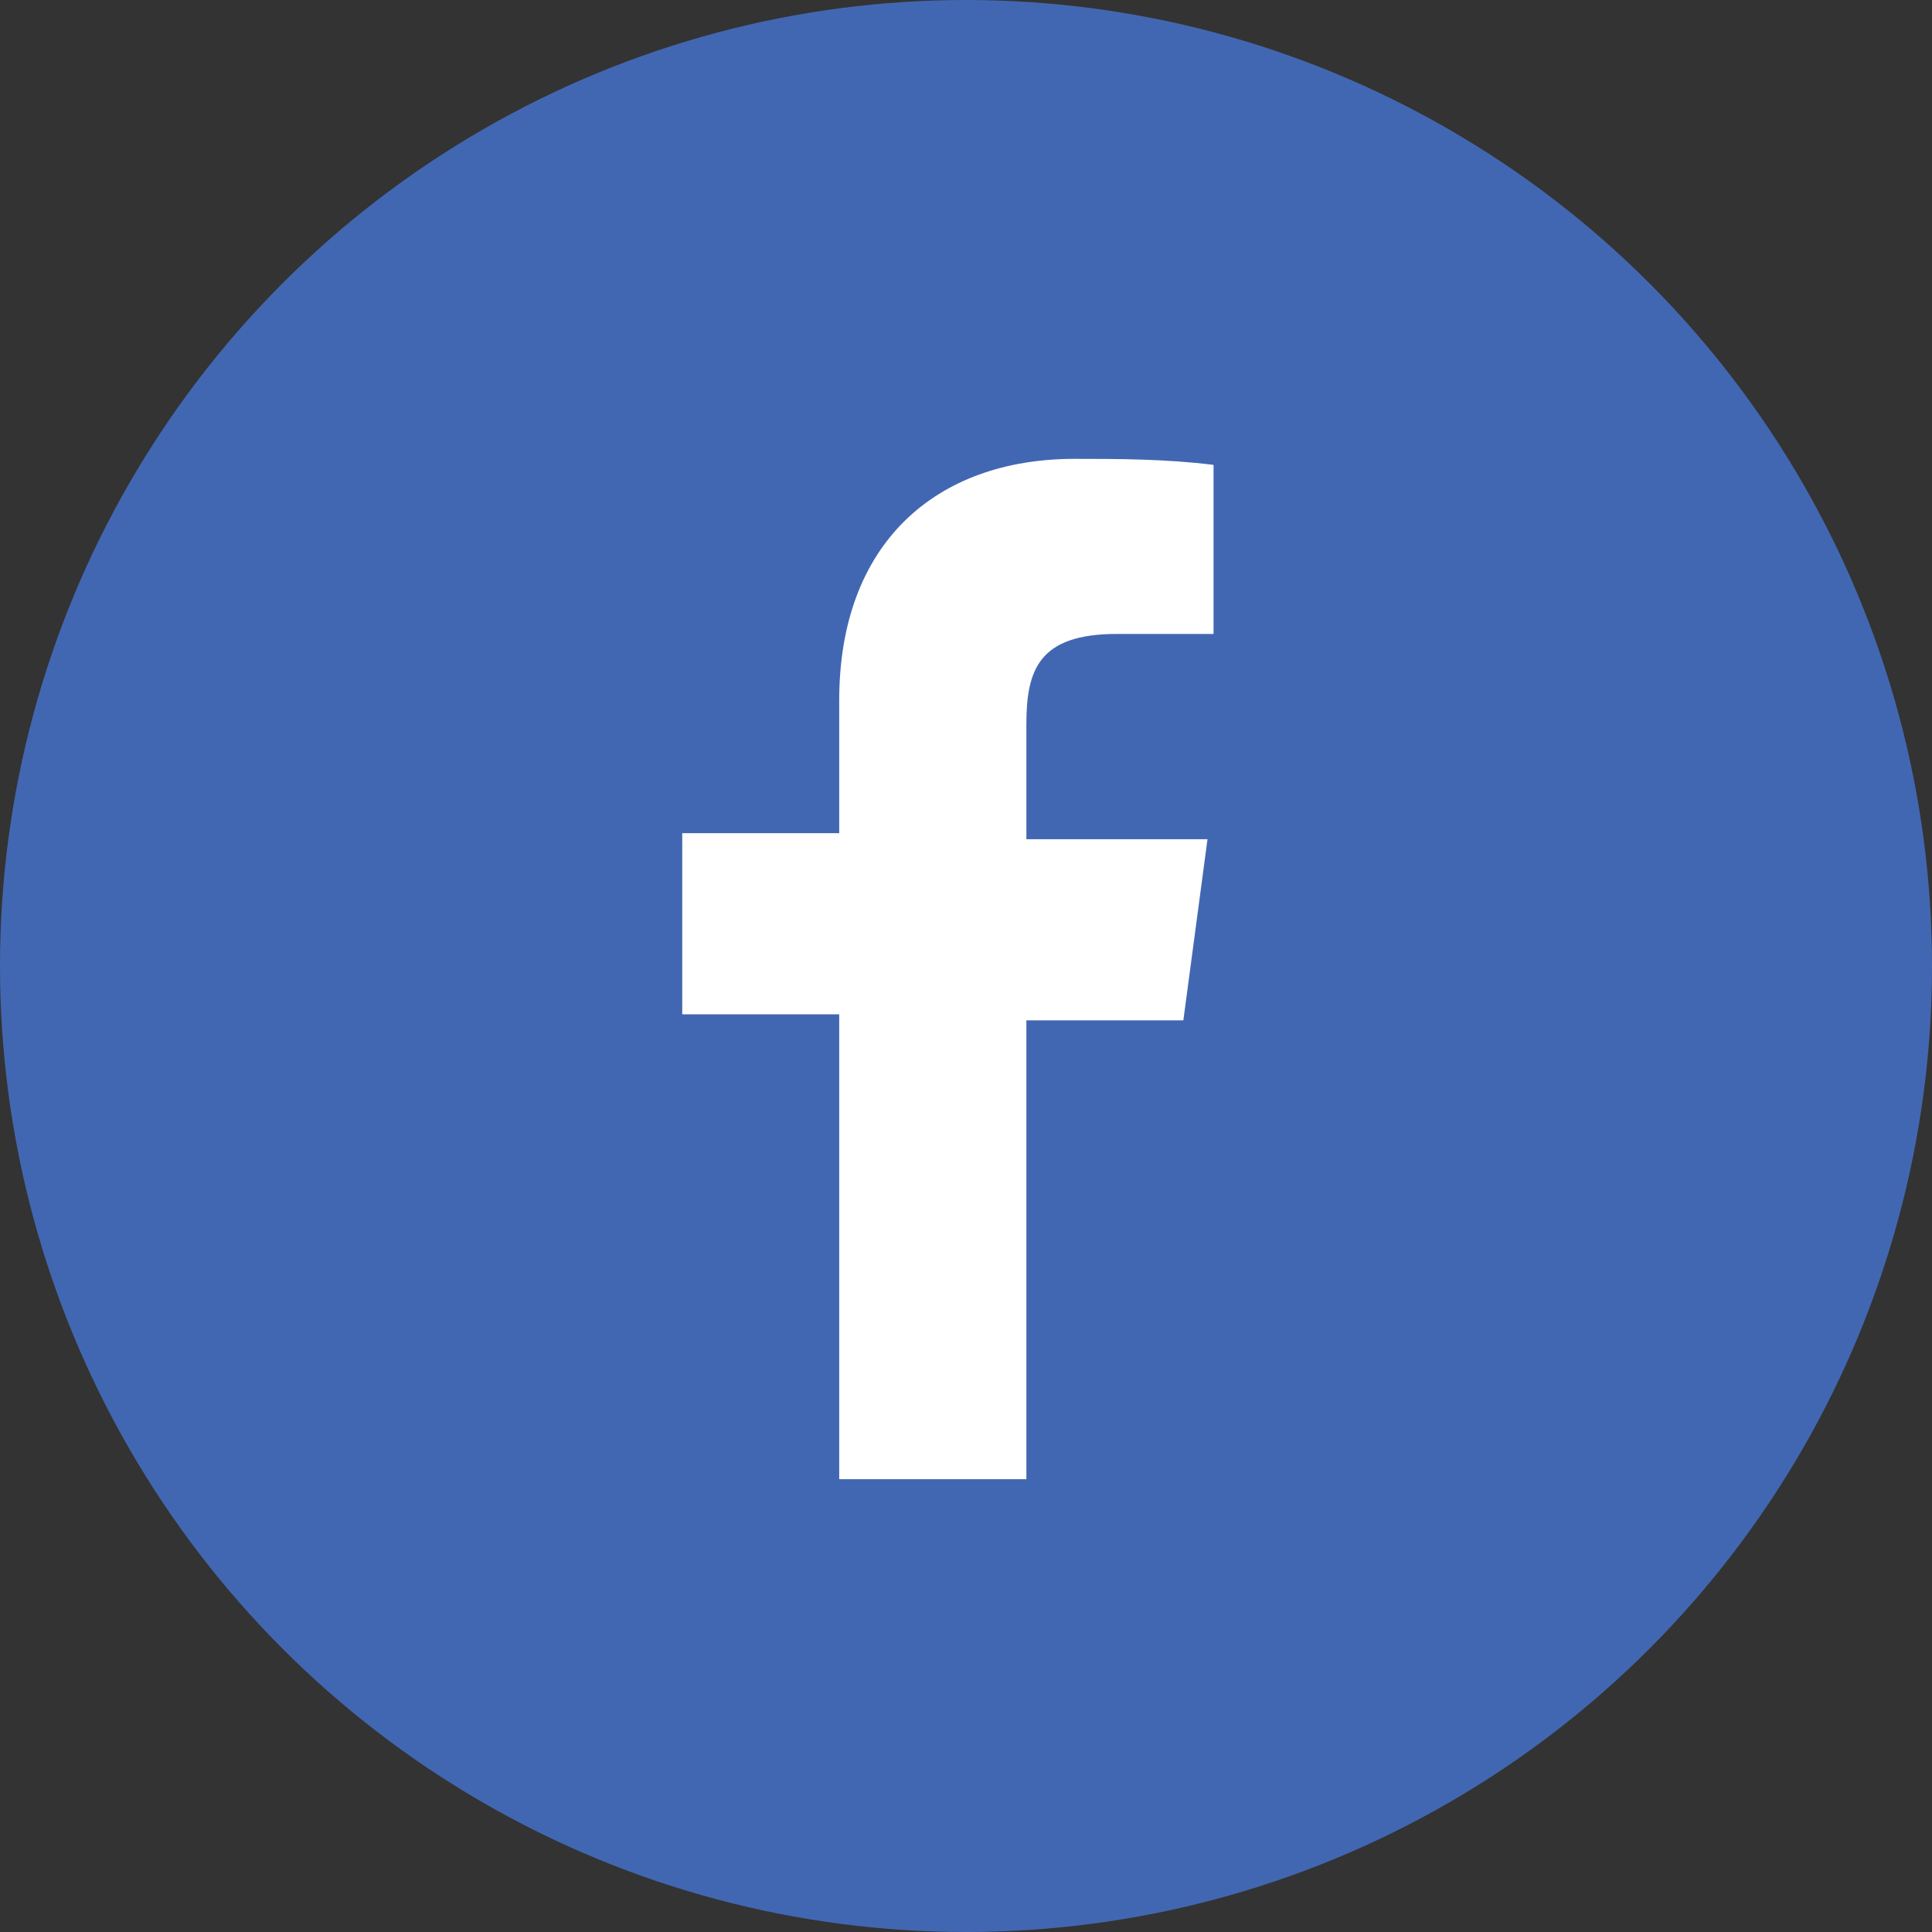
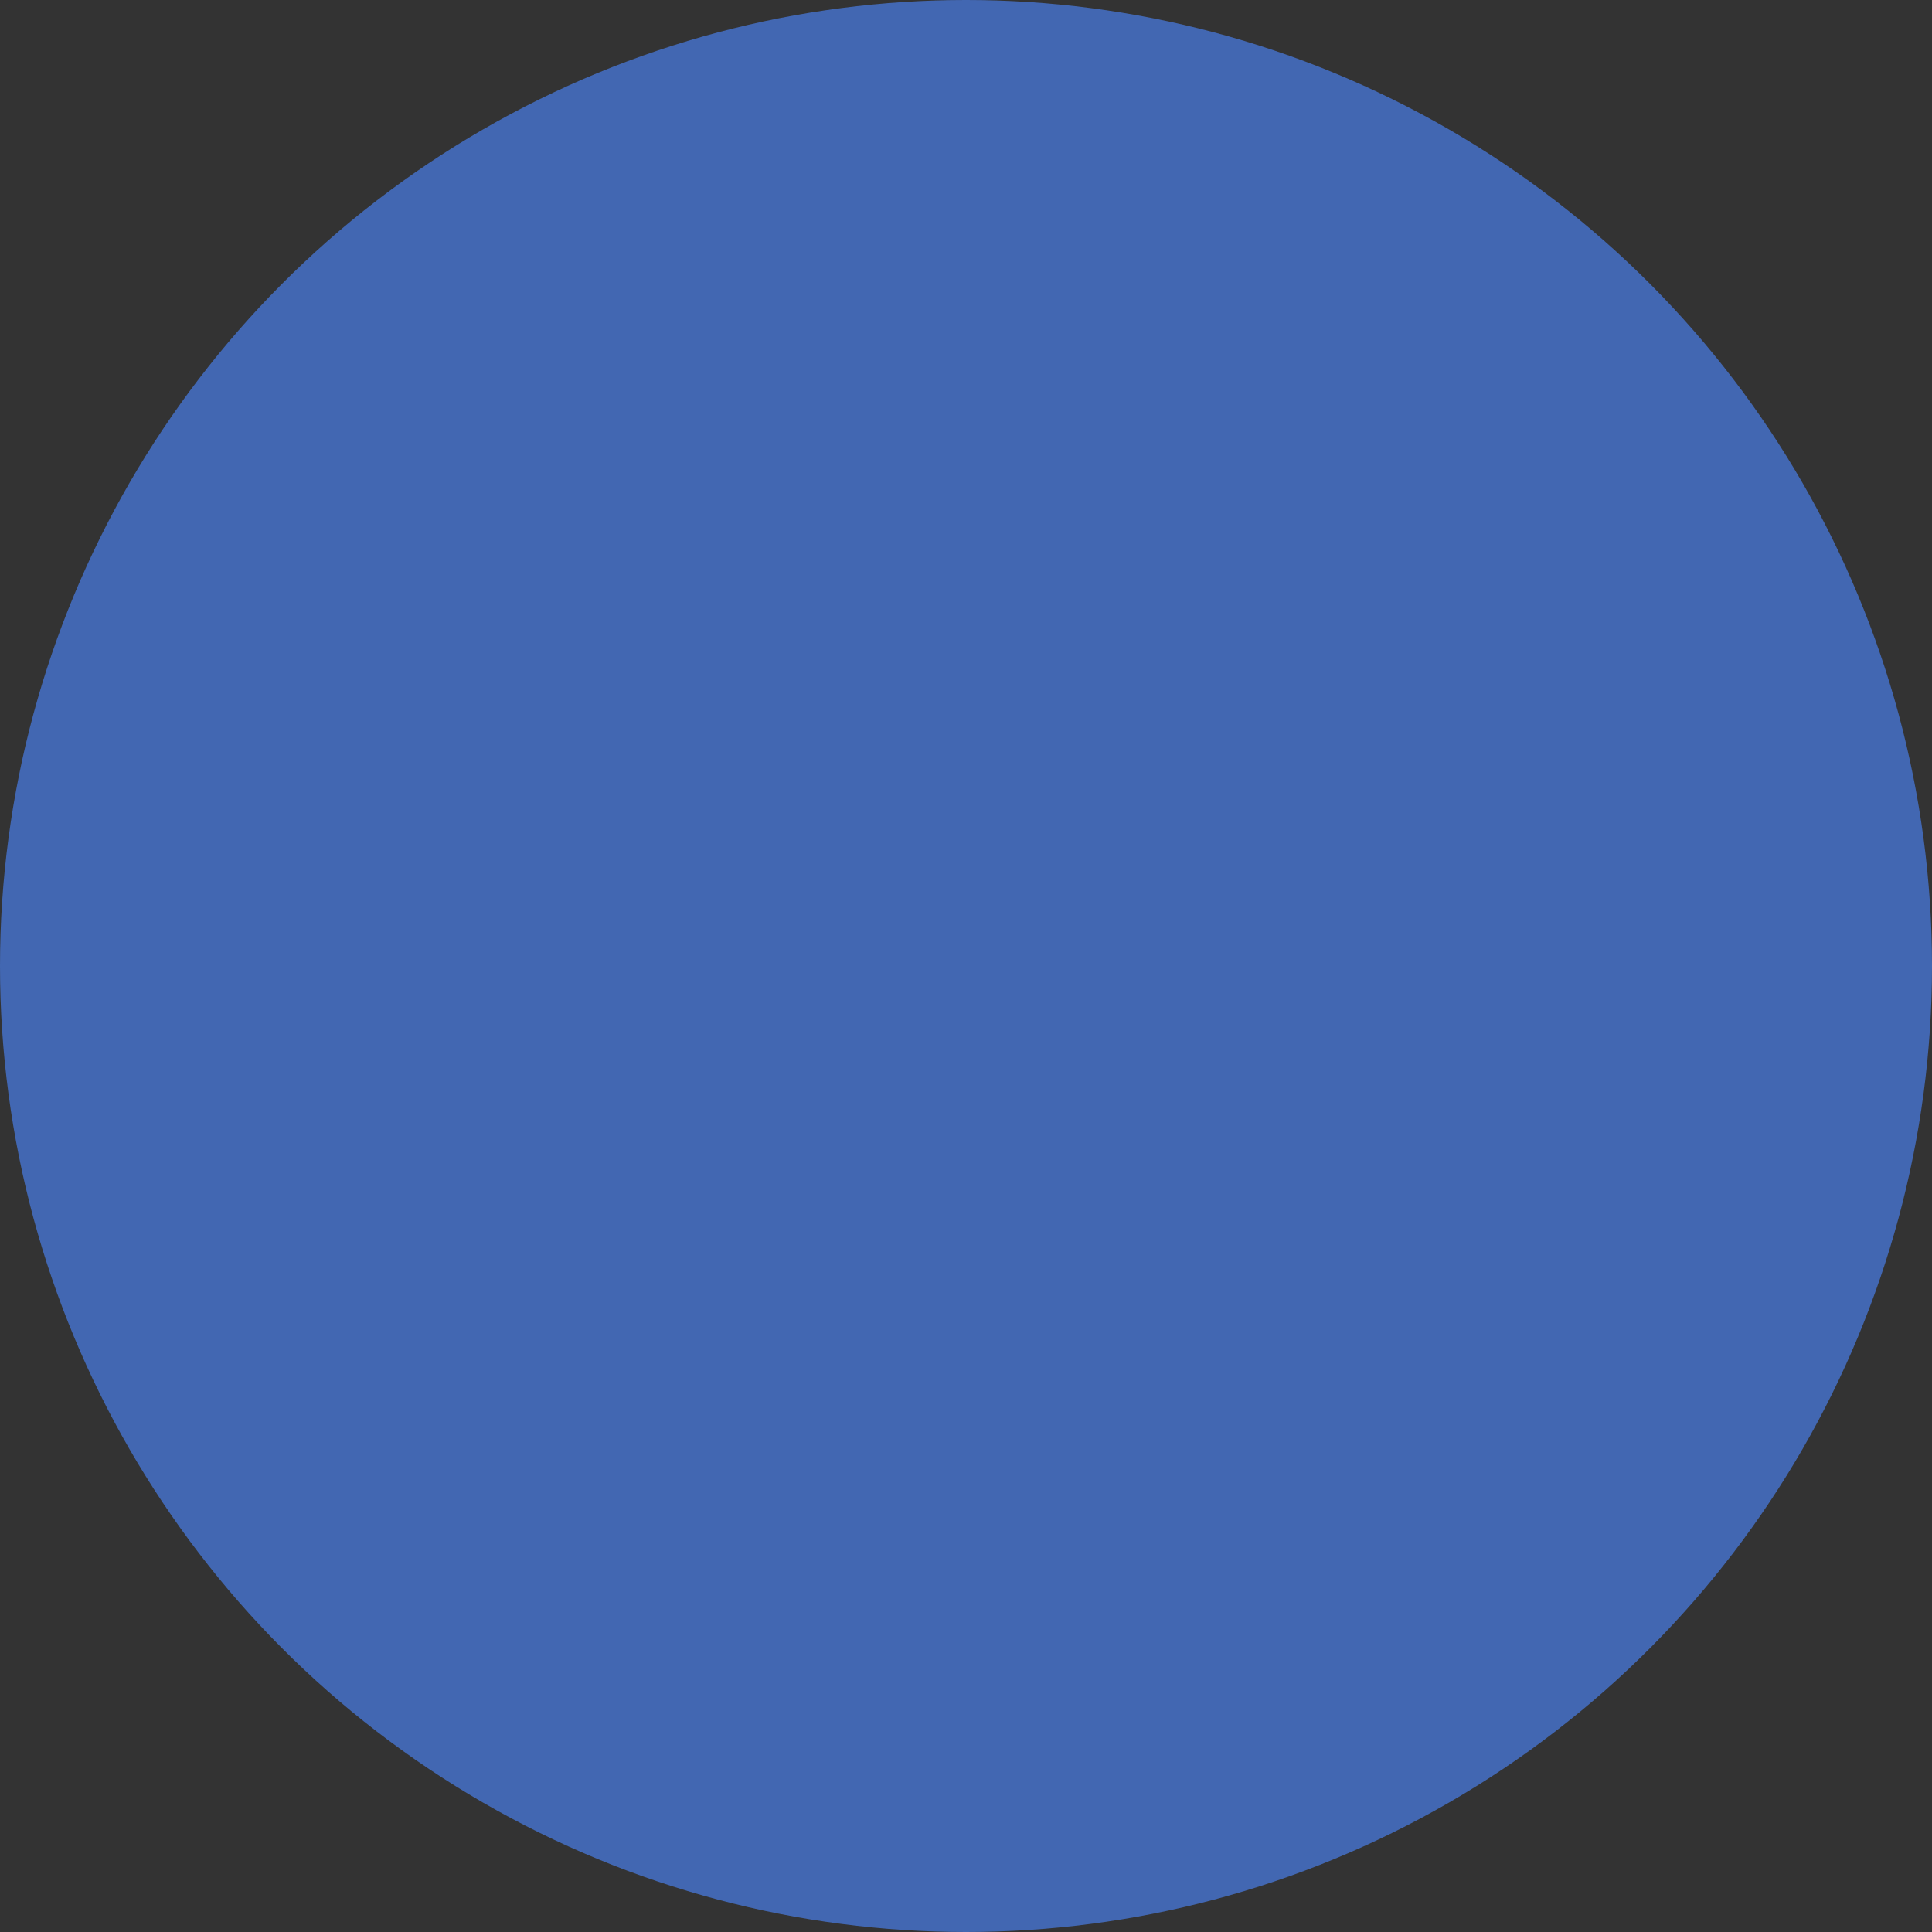
<svg xmlns="http://www.w3.org/2000/svg" version="1.1" id="Ebene_1" x="0px" y="0px" viewBox="0 0 32 32" style="enable-background:new 0 0 32 32;" xml:space="preserve">
  <rect x="0" y="0" width="32" height="32" fill="#333333" stroke="none" />
  <style type="text/css">
	.st0{fill:#4267B2;}
	.st1{fill:#FFFFFF;}
</style>
  <g>
    <circle class="st0" cx="16" cy="16" r="16" />
-     <path id="f" class="st1" d="M17,24.6v-7.7h2.6l0.4-3h-3v-1.9c0-0.9,0.2-1.5,1.5-1.5h1.6V7.7c-0.8-0.1-1.6-0.1-2.3-0.1   c-2.3,0-3.9,1.4-3.9,4v2.2h-2.6v3h2.6v7.7H17z" />
  </g>
</svg>